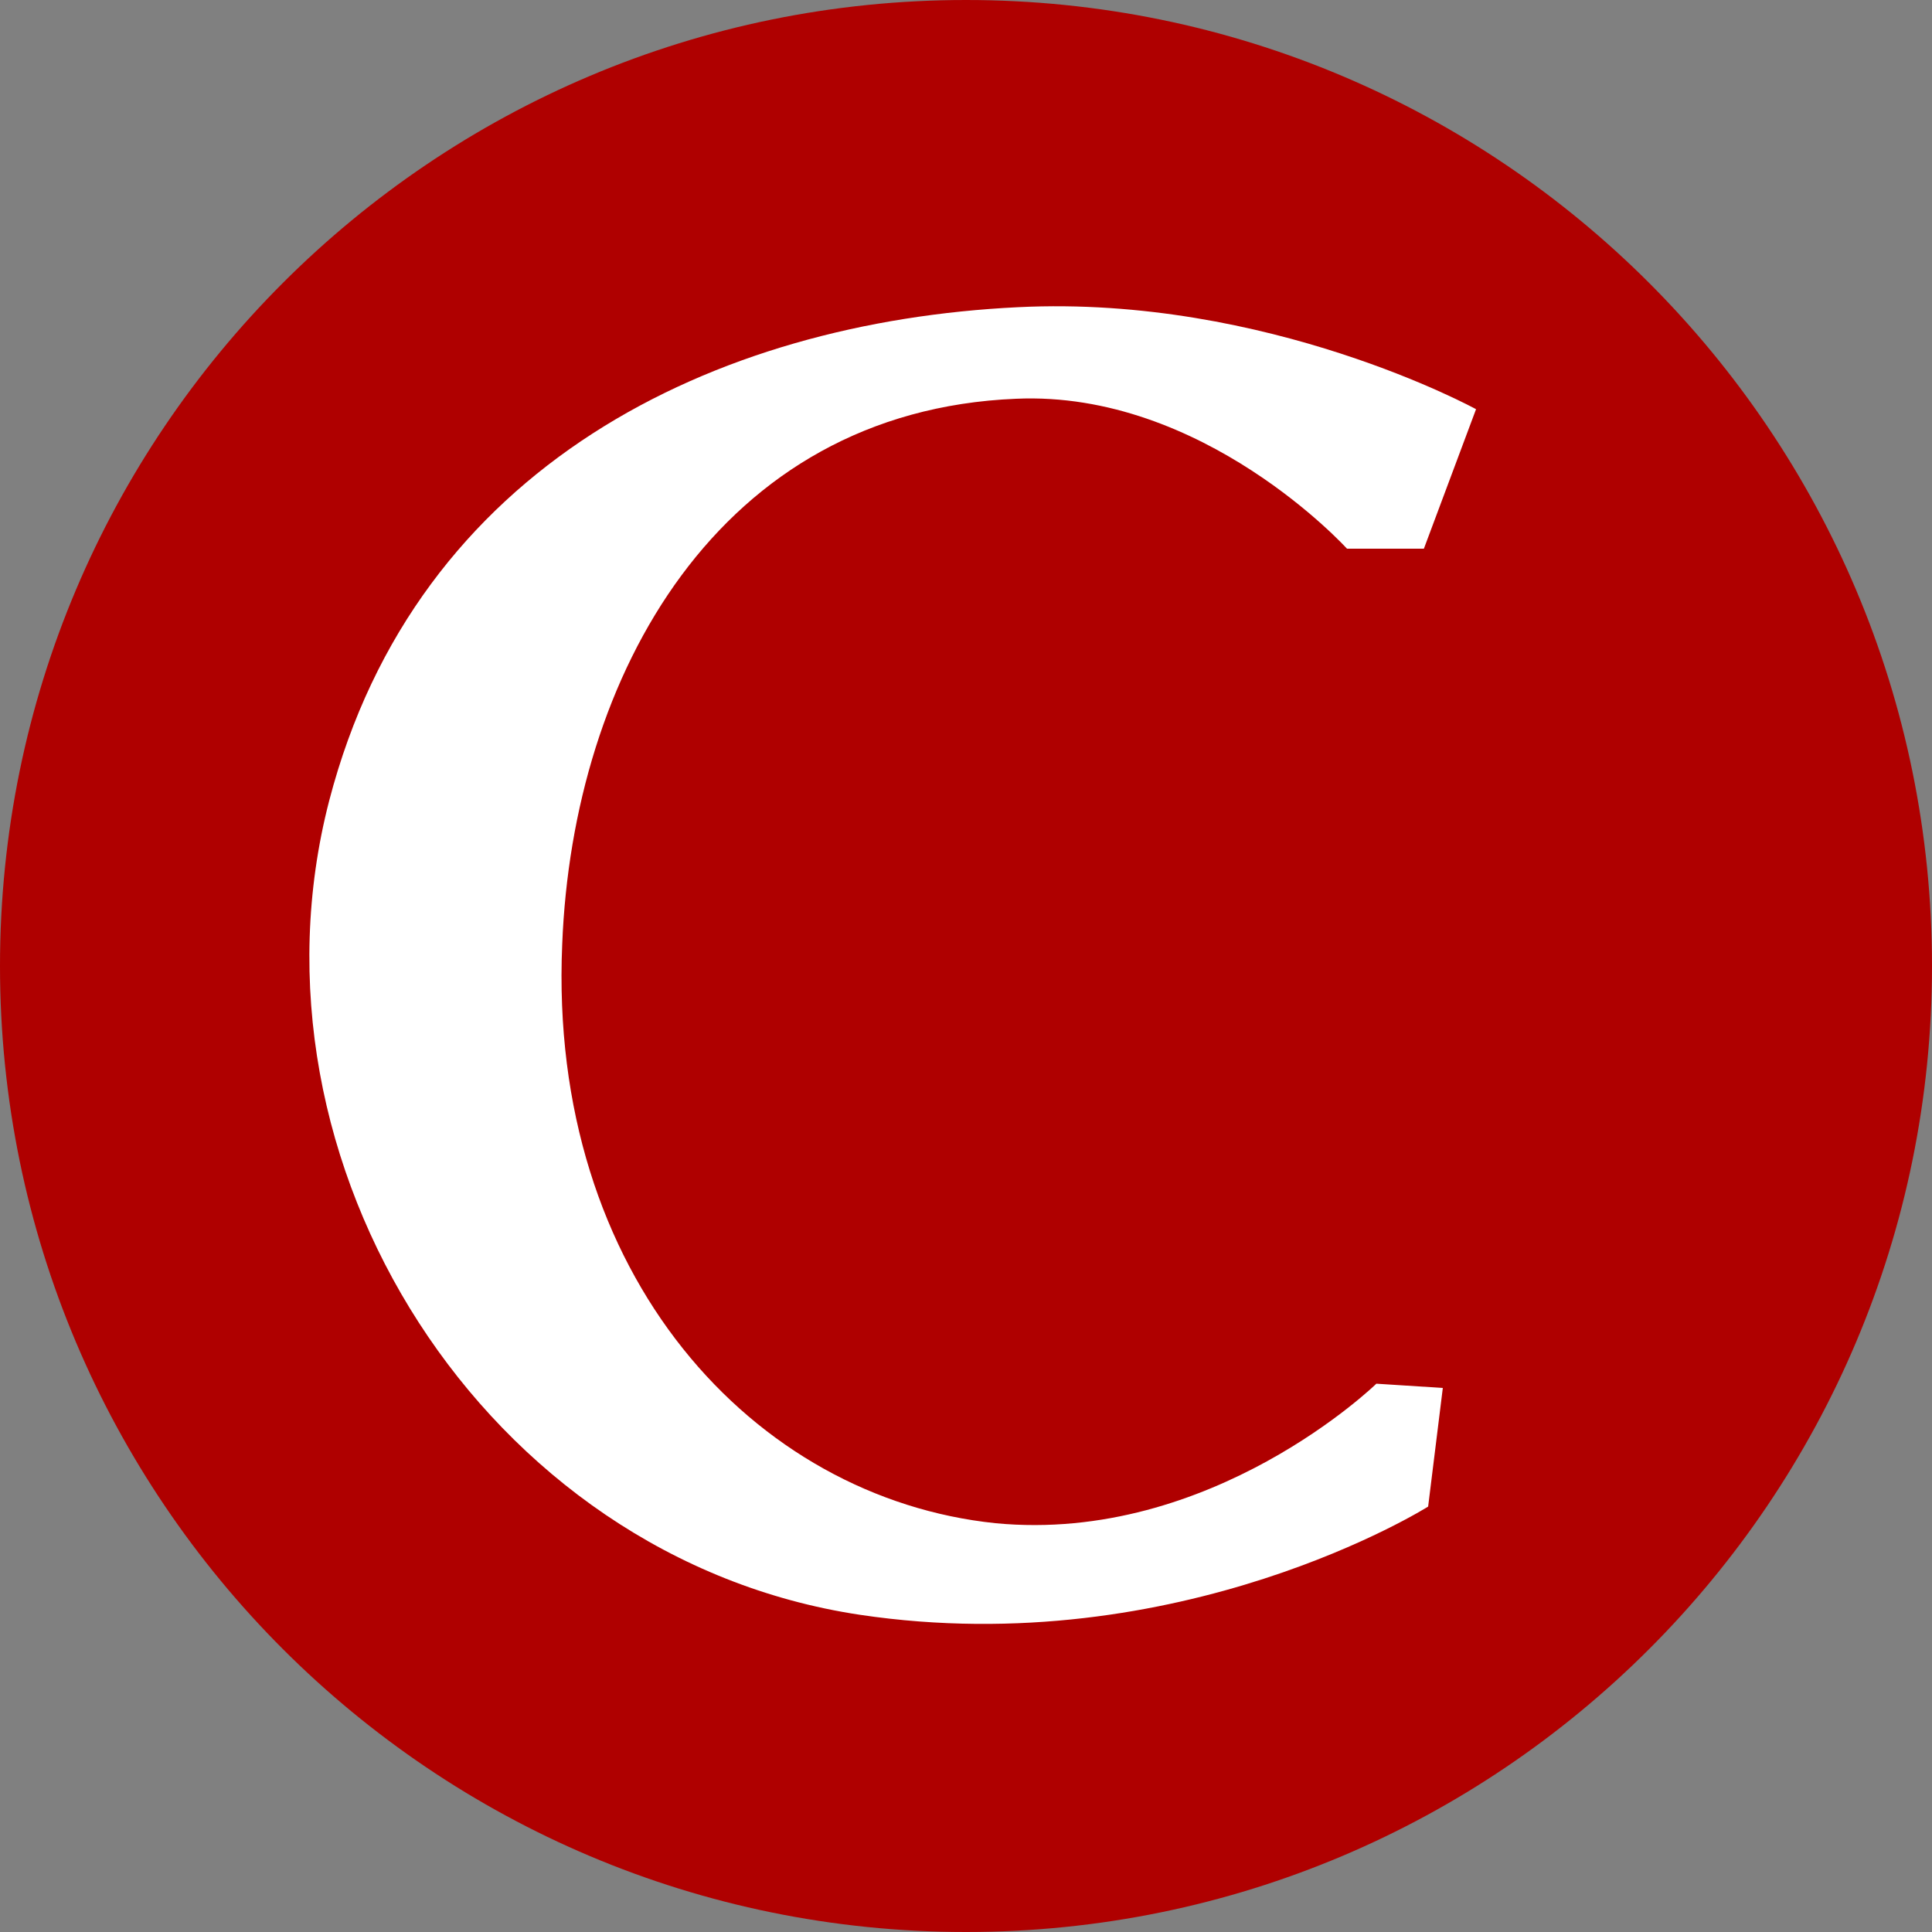
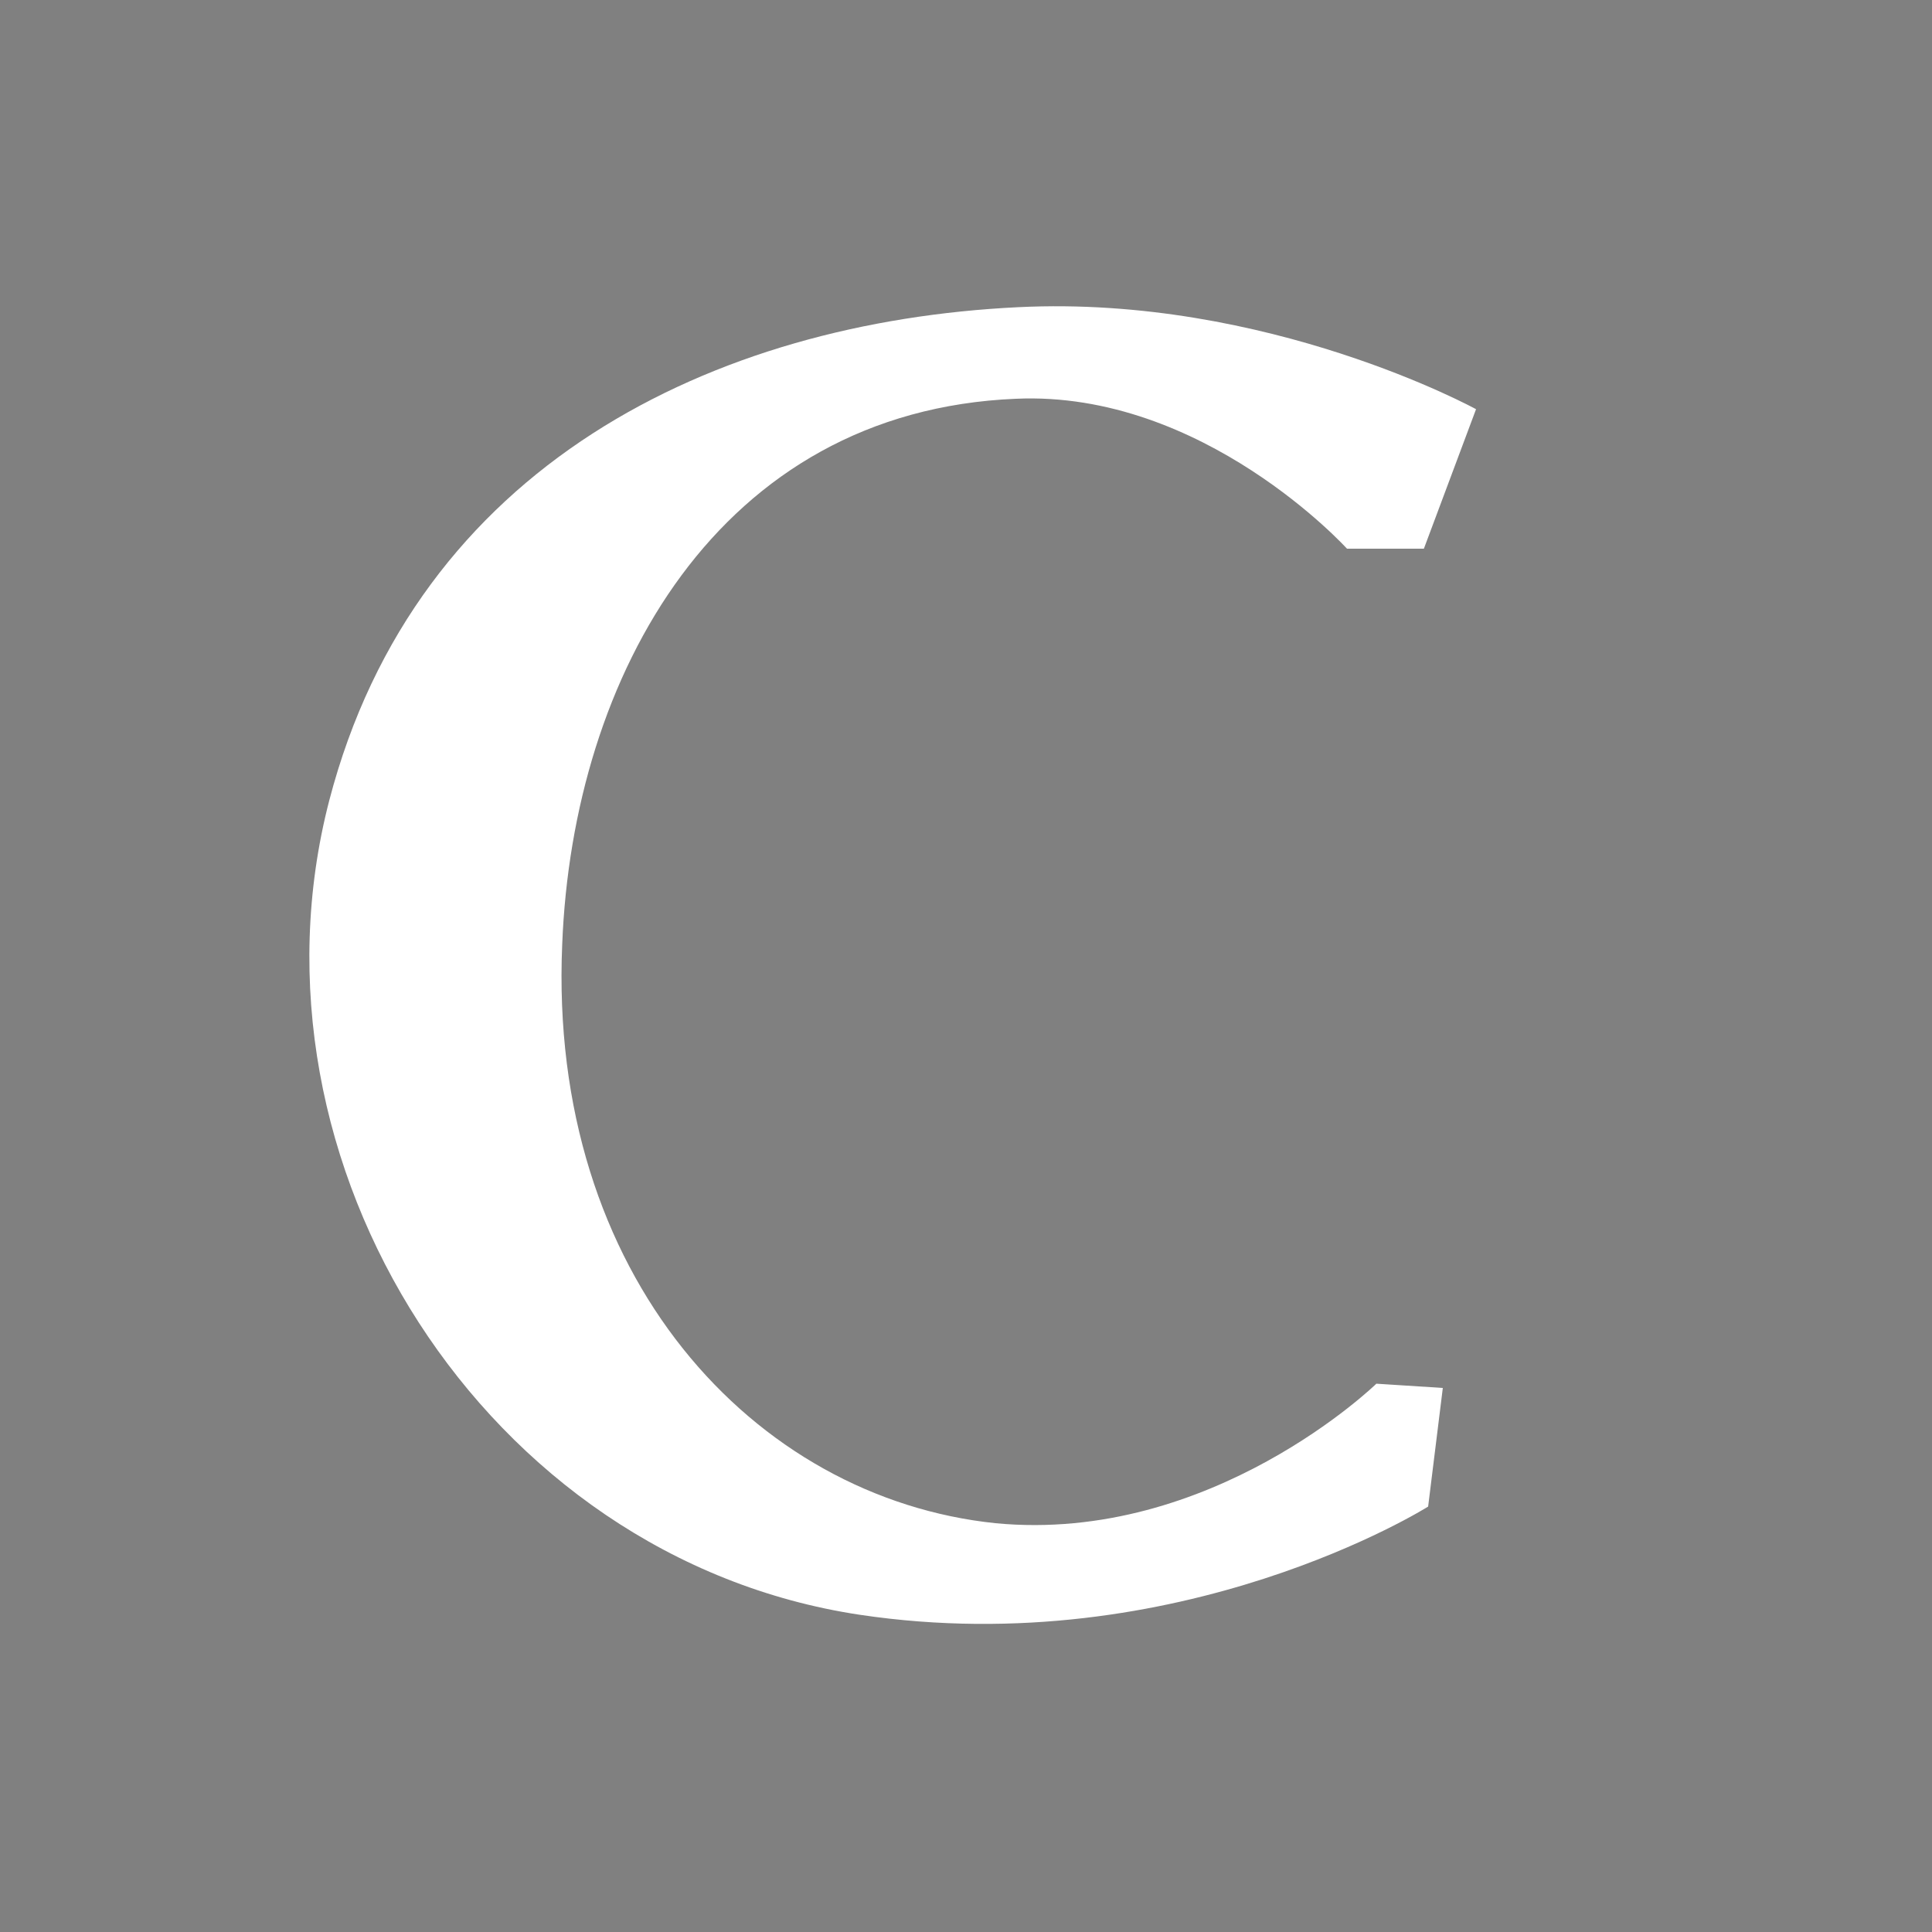
<svg xmlns="http://www.w3.org/2000/svg" viewBox="0 0 500 500" fill-rule="evenodd">
  <rect x="0" y="0" width="500" height="500" fill="#808080" stroke="none" />
-   <path d="M250 500h0C111.9 500 0 388.1 0 250h0C0 111.9 111.9 0 250 0h0c138.1 0 250 111.9 250 250h0c0 138.1-111.9 250-250 250z" fill="#af0000" />
  <path d="M262.9 103.2c48.5-2.2 85.7 38.8 85.7 38.8h19.9l13.5-36.1s-53.9-29.6-118.5-26.4c-78.7 3.8-155.7 40.9-178.3 127.7-24.3 93.8 40.3 196.1 137.3 210.7 83 12.4 147.1-28 147.1-28l3.8-30.7-17.2-1.1s-42.6 41.5-98.6 36.1c-62.5-6.5-115.8-64.1-112.1-149.8 2.7-69.5 40.4-138 117.4-141.2" fill="#fff" />
</svg>